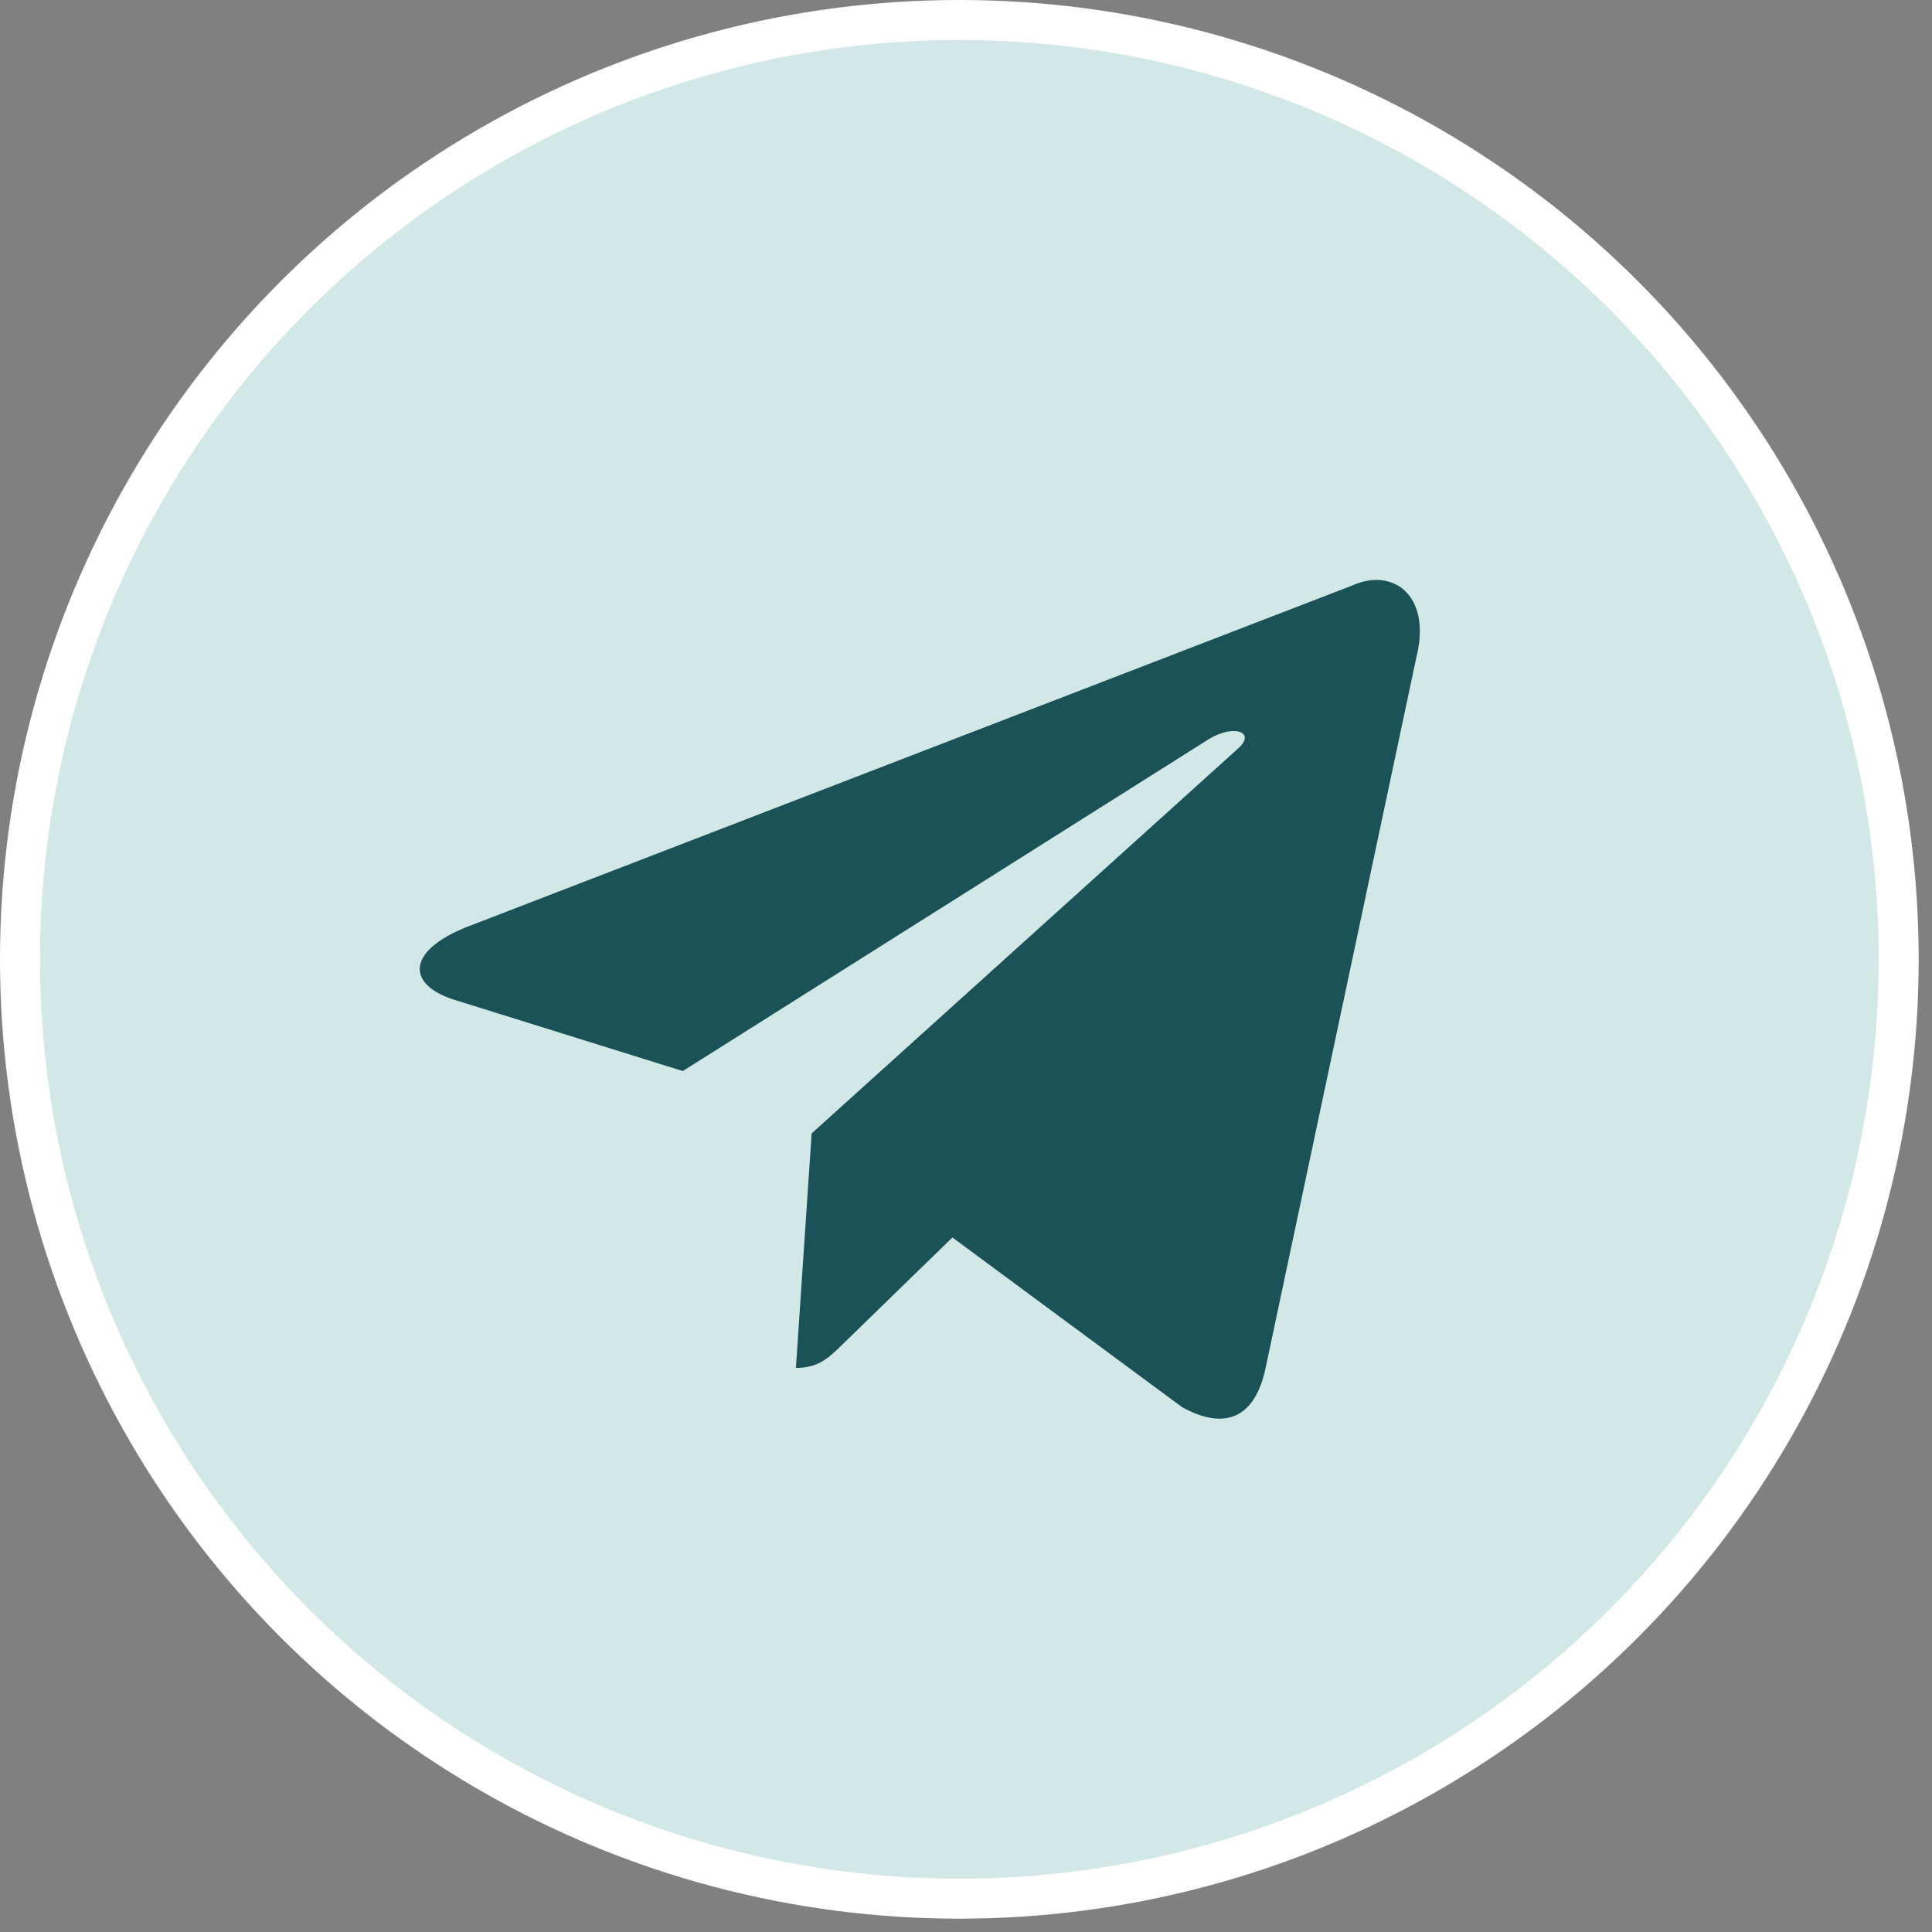
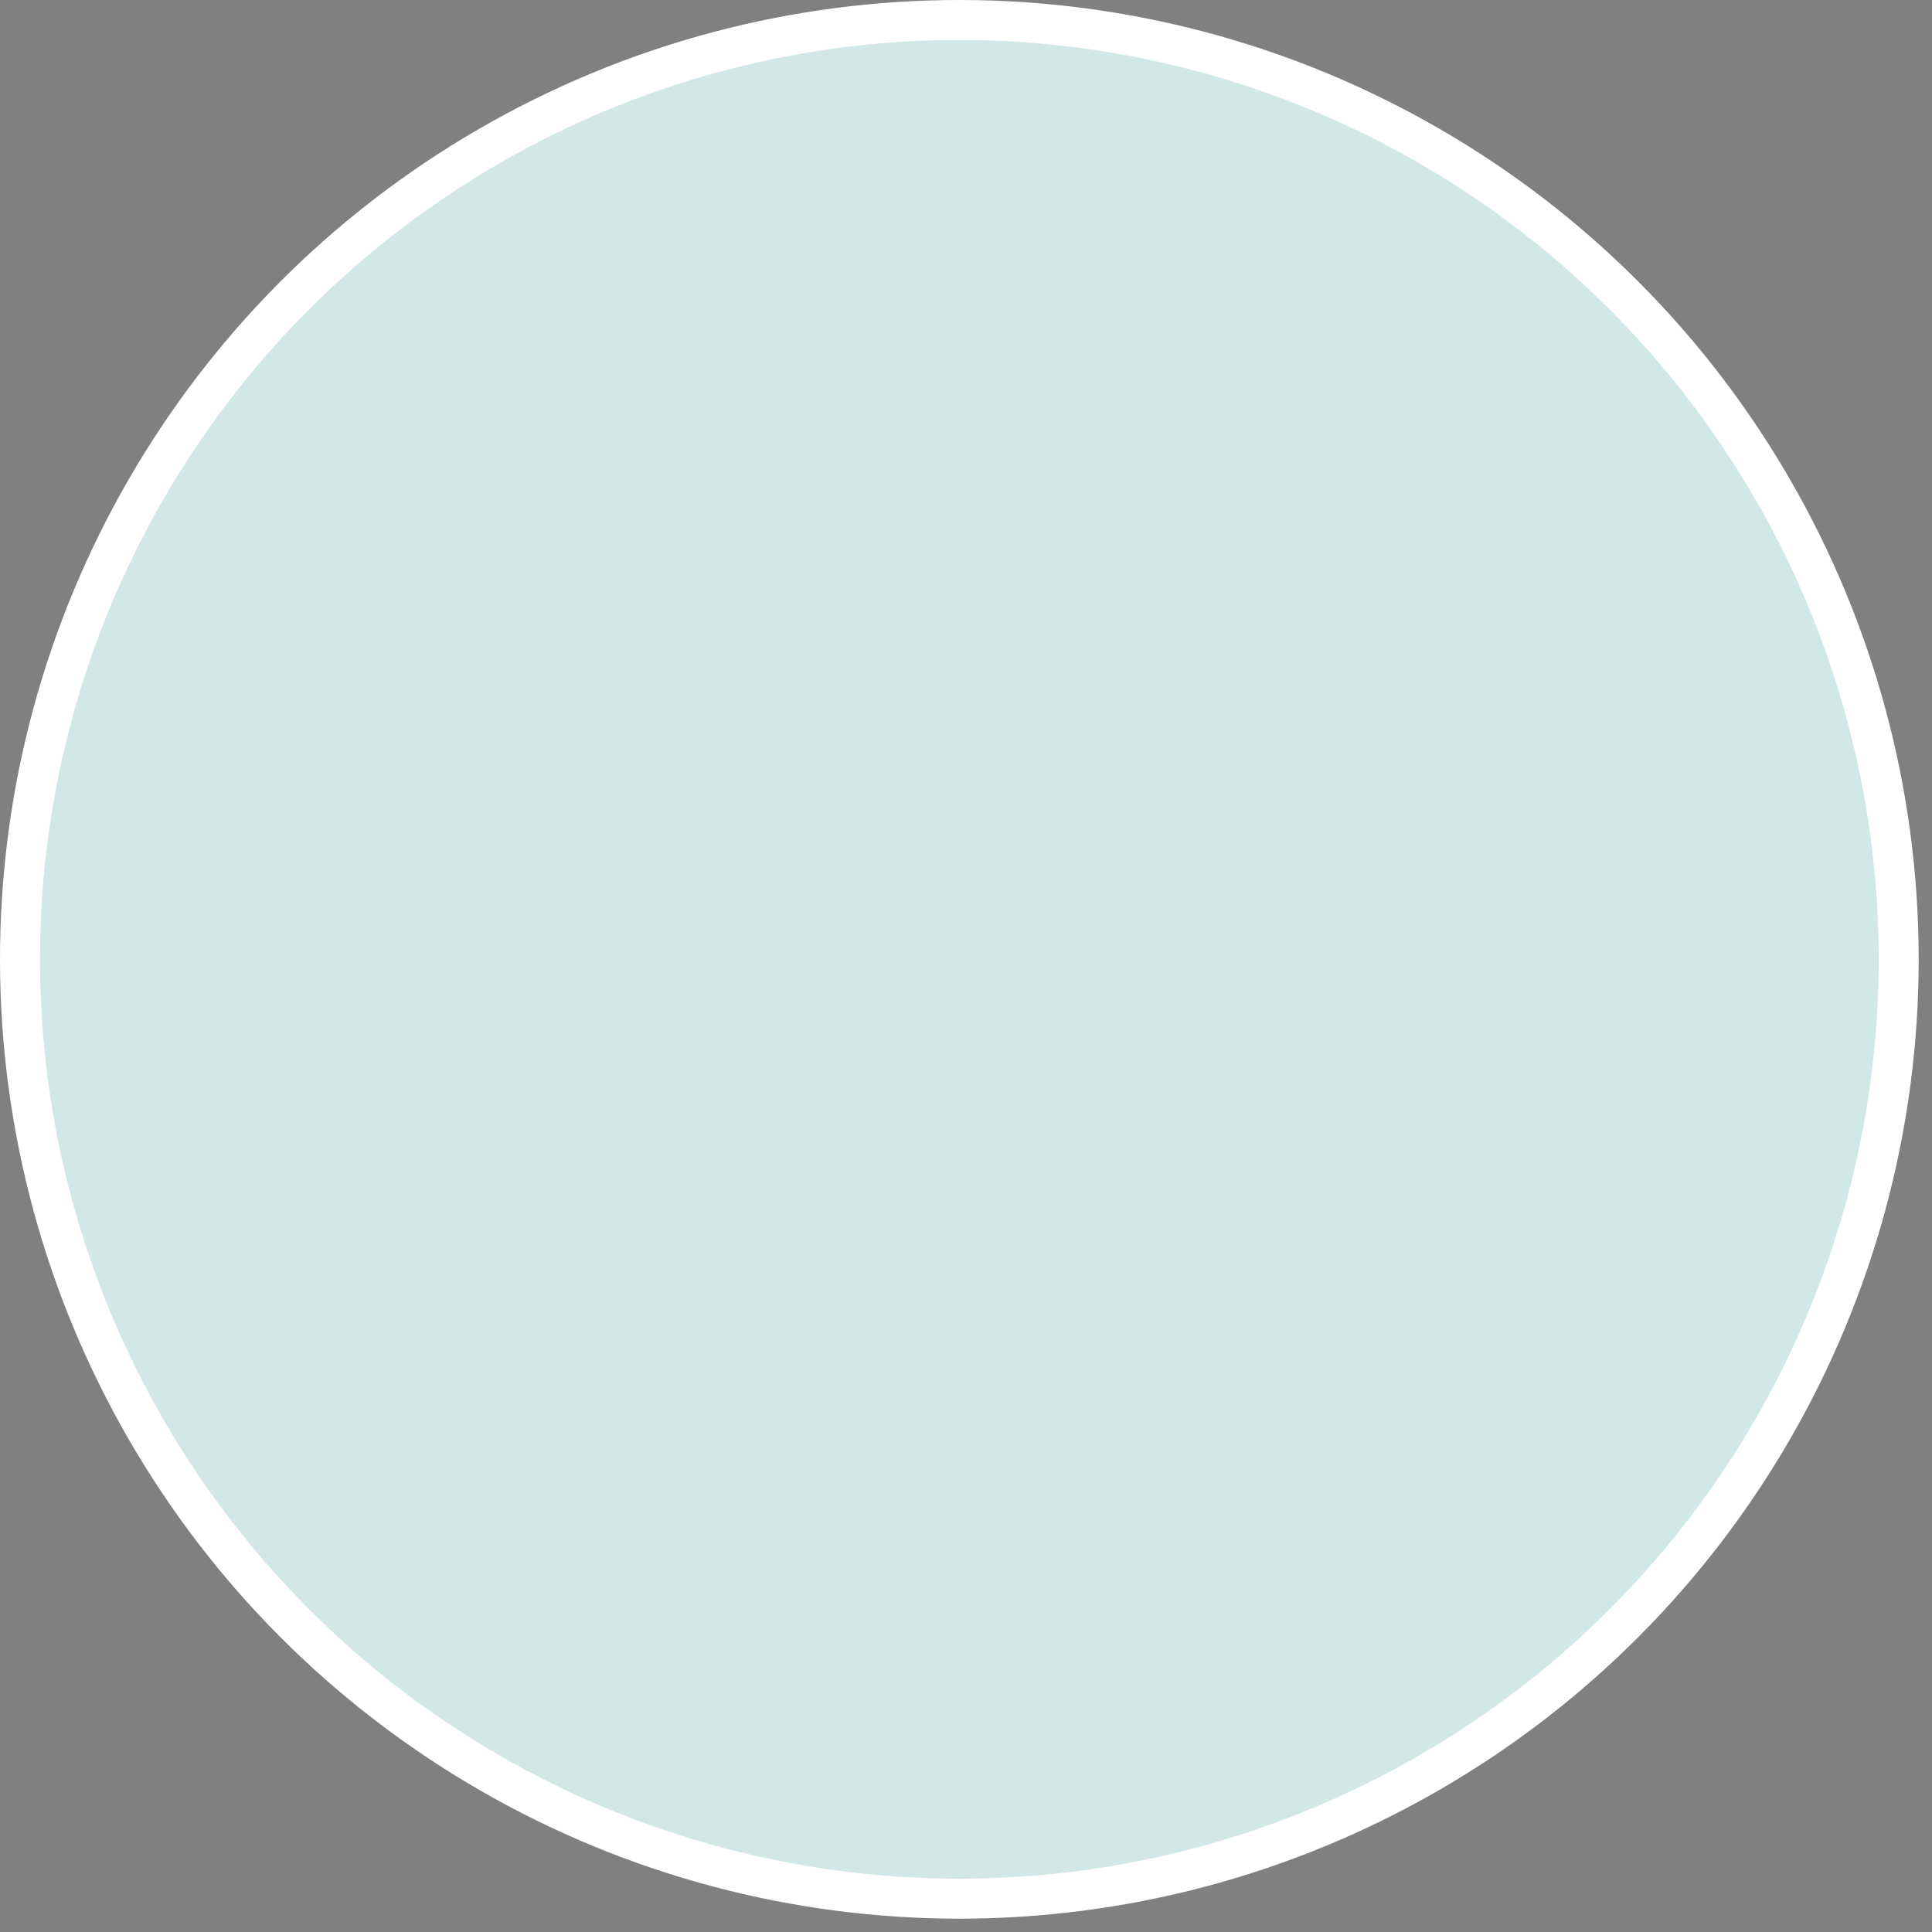
<svg xmlns="http://www.w3.org/2000/svg" width="29" height="29" viewBox="0 0 29 29" fill="none">
  <rect x="0" y="0" width="29" height="29" fill="#808080" stroke="none" />
  <circle cx="14.4" cy="14.4" r="14.1" fill="#D2E8E6" stroke="white" stroke-width="0.6" />
-   <path d="M20.299 8.788L7.002 13.916C6.094 14.28 6.099 14.786 6.835 15.012L10.249 16.077L18.148 11.093C18.522 10.866 18.863 10.988 18.582 11.237L12.183 17.013H12.181L12.183 17.014L11.947 20.533C12.292 20.533 12.444 20.375 12.638 20.188L14.296 18.575L17.745 21.123C18.381 21.473 18.838 21.293 18.997 20.534L21.261 9.863C21.492 8.934 20.906 8.513 20.299 8.788Z" fill="#1A5257" />
</svg>